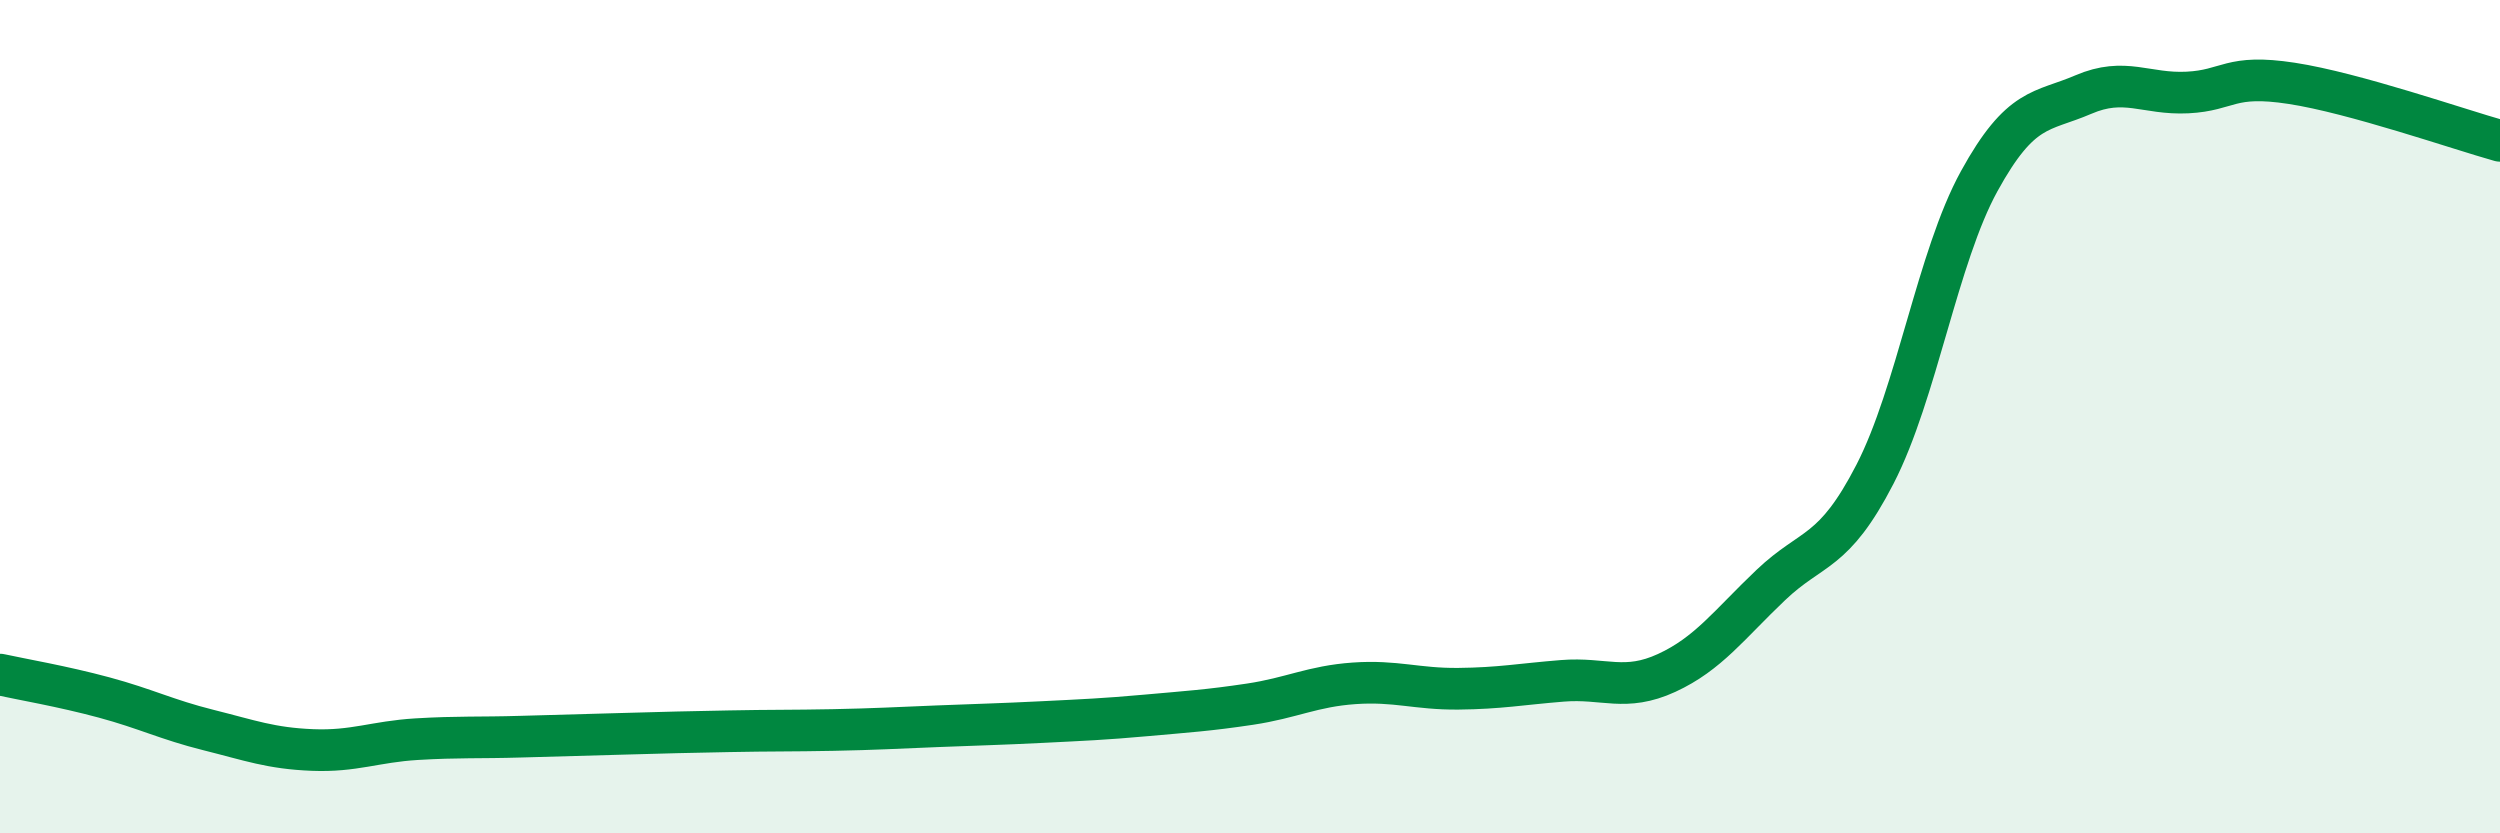
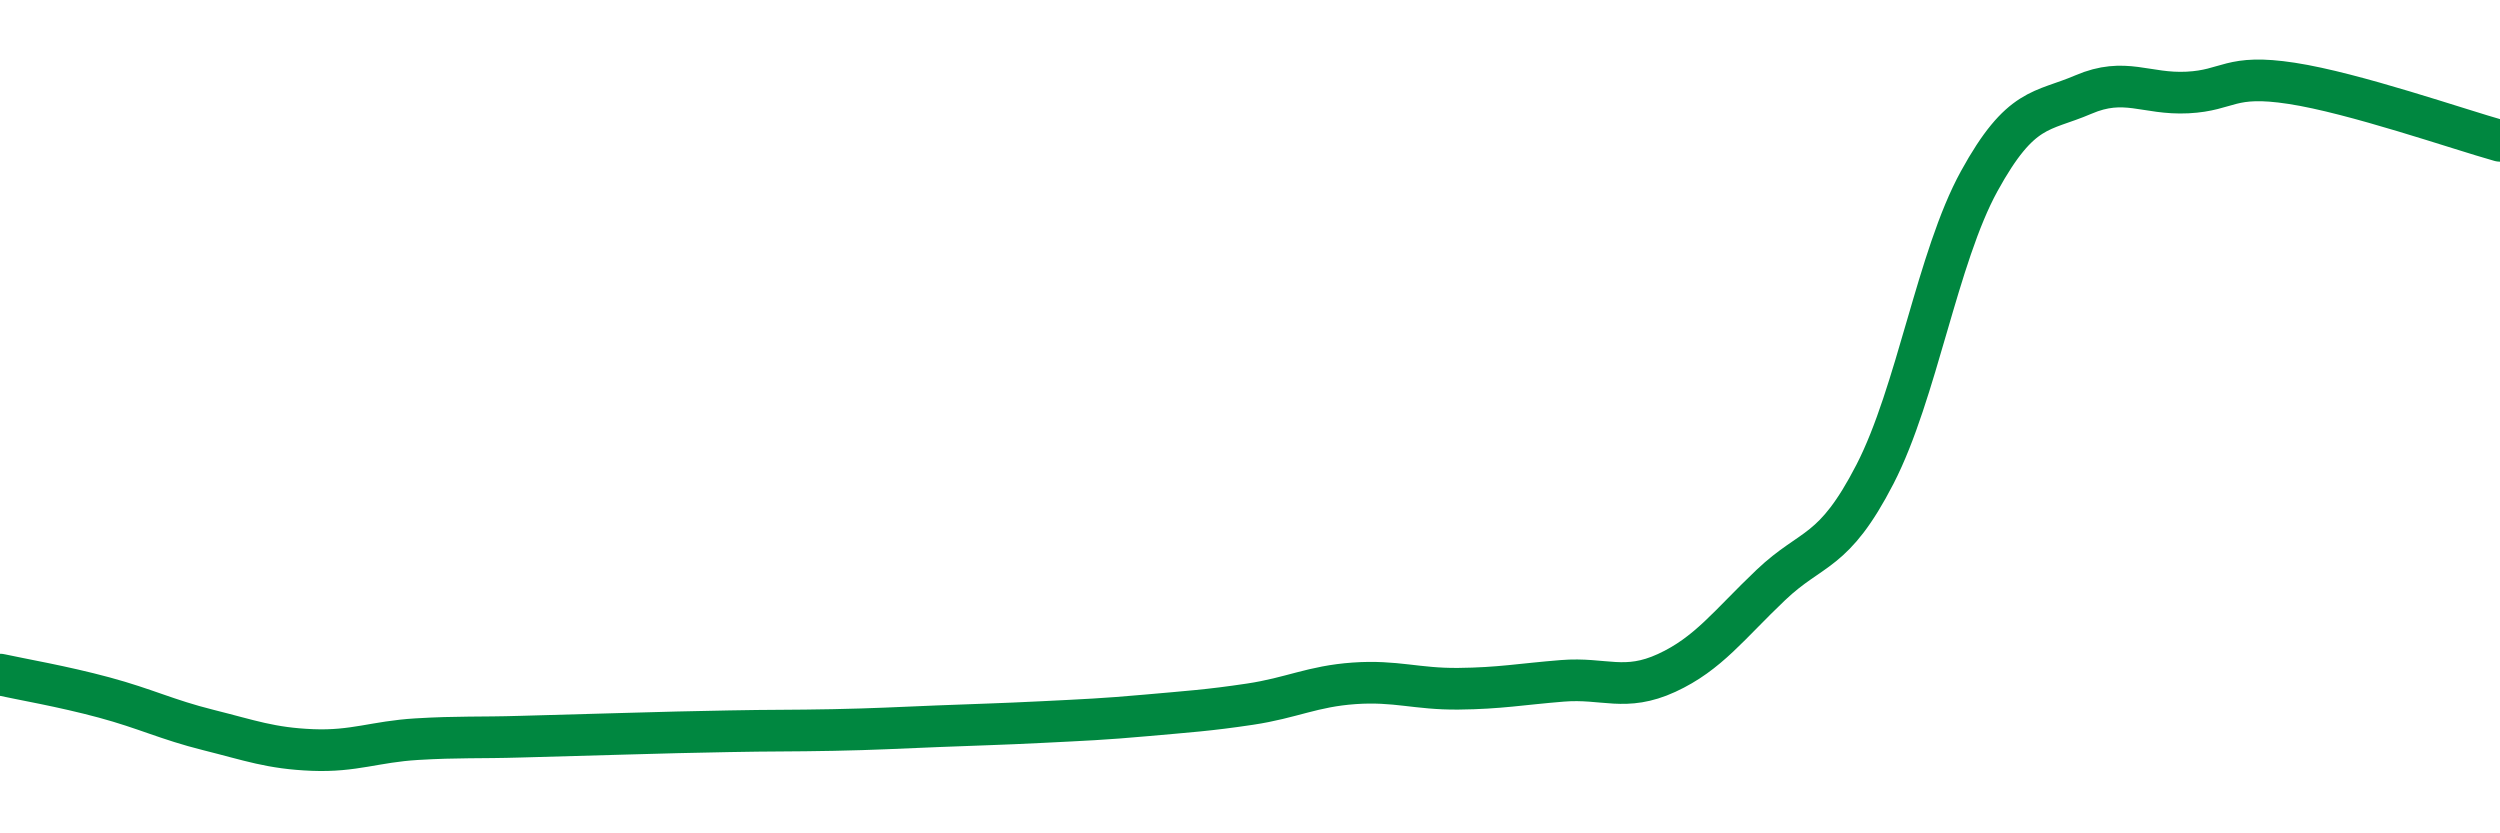
<svg xmlns="http://www.w3.org/2000/svg" width="60" height="20" viewBox="0 0 60 20">
-   <path d="M 0,16.19 C 0.5,16.3 1.5,16.47 2.5,16.74 C 3.5,17.01 4,17.27 5,17.52 C 6,17.77 6.5,17.96 7.5,18 C 8.5,18.04 9,17.8 10,17.74 C 11,17.68 11.5,17.71 12.5,17.68 C 13.5,17.65 14,17.64 15,17.61 C 16,17.58 16.5,17.57 17.5,17.55 C 18.5,17.53 19,17.54 20,17.52 C 21,17.5 21.5,17.47 22.5,17.43 C 23.5,17.39 24,17.38 25,17.33 C 26,17.28 26.5,17.26 27.5,17.17 C 28.5,17.08 29,17.05 30,16.9 C 31,16.75 31.5,16.47 32.5,16.4 C 33.5,16.33 34,16.54 35,16.53 C 36,16.52 36.5,16.42 37.5,16.34 C 38.5,16.26 39,16.61 40,16.15 C 41,15.69 41.5,14.99 42.5,14.04 C 43.5,13.09 44,13.32 45,11.38 C 46,9.44 46.5,6.17 47.5,4.35 C 48.5,2.53 49,2.7 50,2.27 C 51,1.84 51.5,2.27 52.5,2.22 C 53.5,2.17 53.5,1.77 55,2 C 56.5,2.23 59,3.1 60,3.38L60 20L0 20Z" fill="#008740" opacity="0.1" stroke-linecap="round" stroke-linejoin="round" />
  <path d="M 0,16.19 C 0.5,16.3 1.5,16.47 2.5,16.74 C 3.5,17.01 4,17.27 5,17.52 C 6,17.77 6.5,17.96 7.5,18 C 8.5,18.04 9,17.8 10,17.74 C 11,17.68 11.5,17.71 12.5,17.68 C 13.5,17.65 14,17.64 15,17.61 C 16,17.58 16.5,17.57 17.5,17.55 C 18.5,17.53 19,17.54 20,17.52 C 21,17.5 21.5,17.47 22.5,17.43 C 23.5,17.39 24,17.38 25,17.33 C 26,17.28 26.5,17.26 27.5,17.17 C 28.5,17.08 29,17.05 30,16.9 C 31,16.75 31.5,16.47 32.5,16.4 C 33.5,16.33 34,16.54 35,16.53 C 36,16.52 36.5,16.42 37.5,16.34 C 38.5,16.26 39,16.61 40,16.15 C 41,15.69 41.5,14.99 42.5,14.04 C 43.5,13.09 44,13.32 45,11.38 C 46,9.44 46.5,6.17 47.5,4.35 C 48.5,2.53 49,2.7 50,2.27 C 51,1.84 51.5,2.27 52.5,2.22 C 53.5,2.17 53.5,1.77 55,2 C 56.5,2.23 59,3.1 60,3.38" stroke="#008740" stroke-width="1" fill="none" stroke-linecap="round" stroke-linejoin="round" />
</svg>